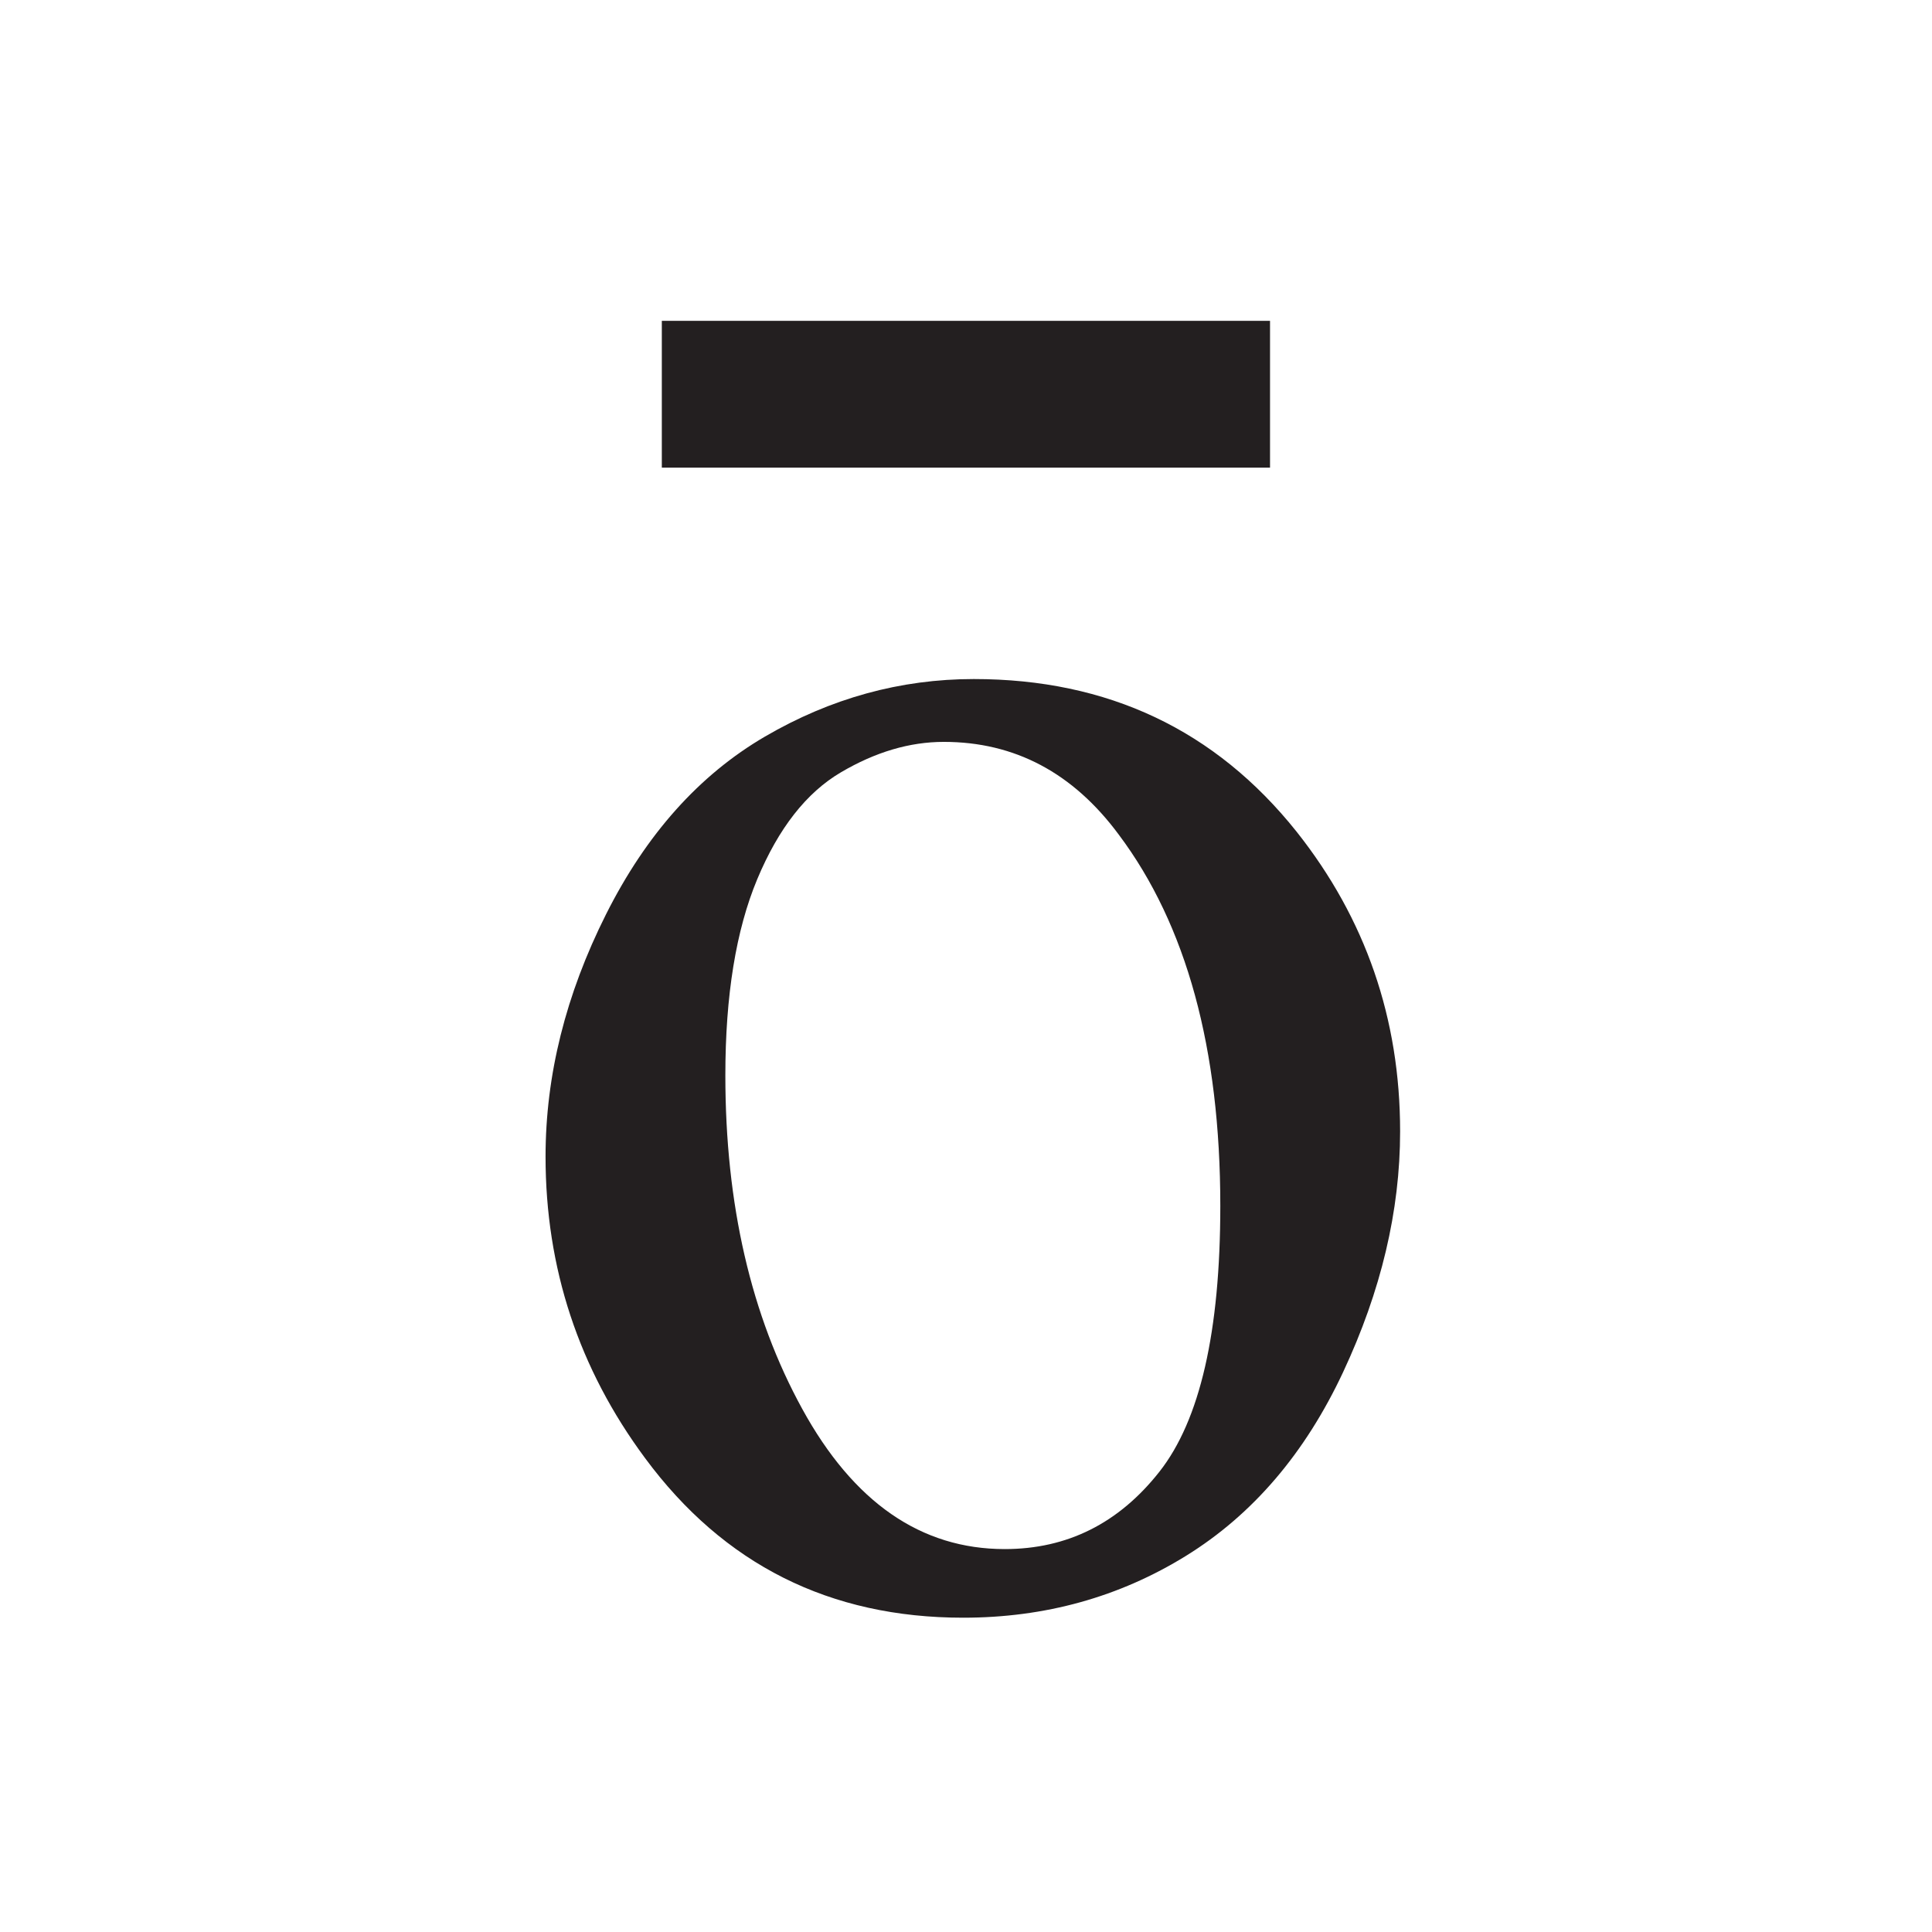
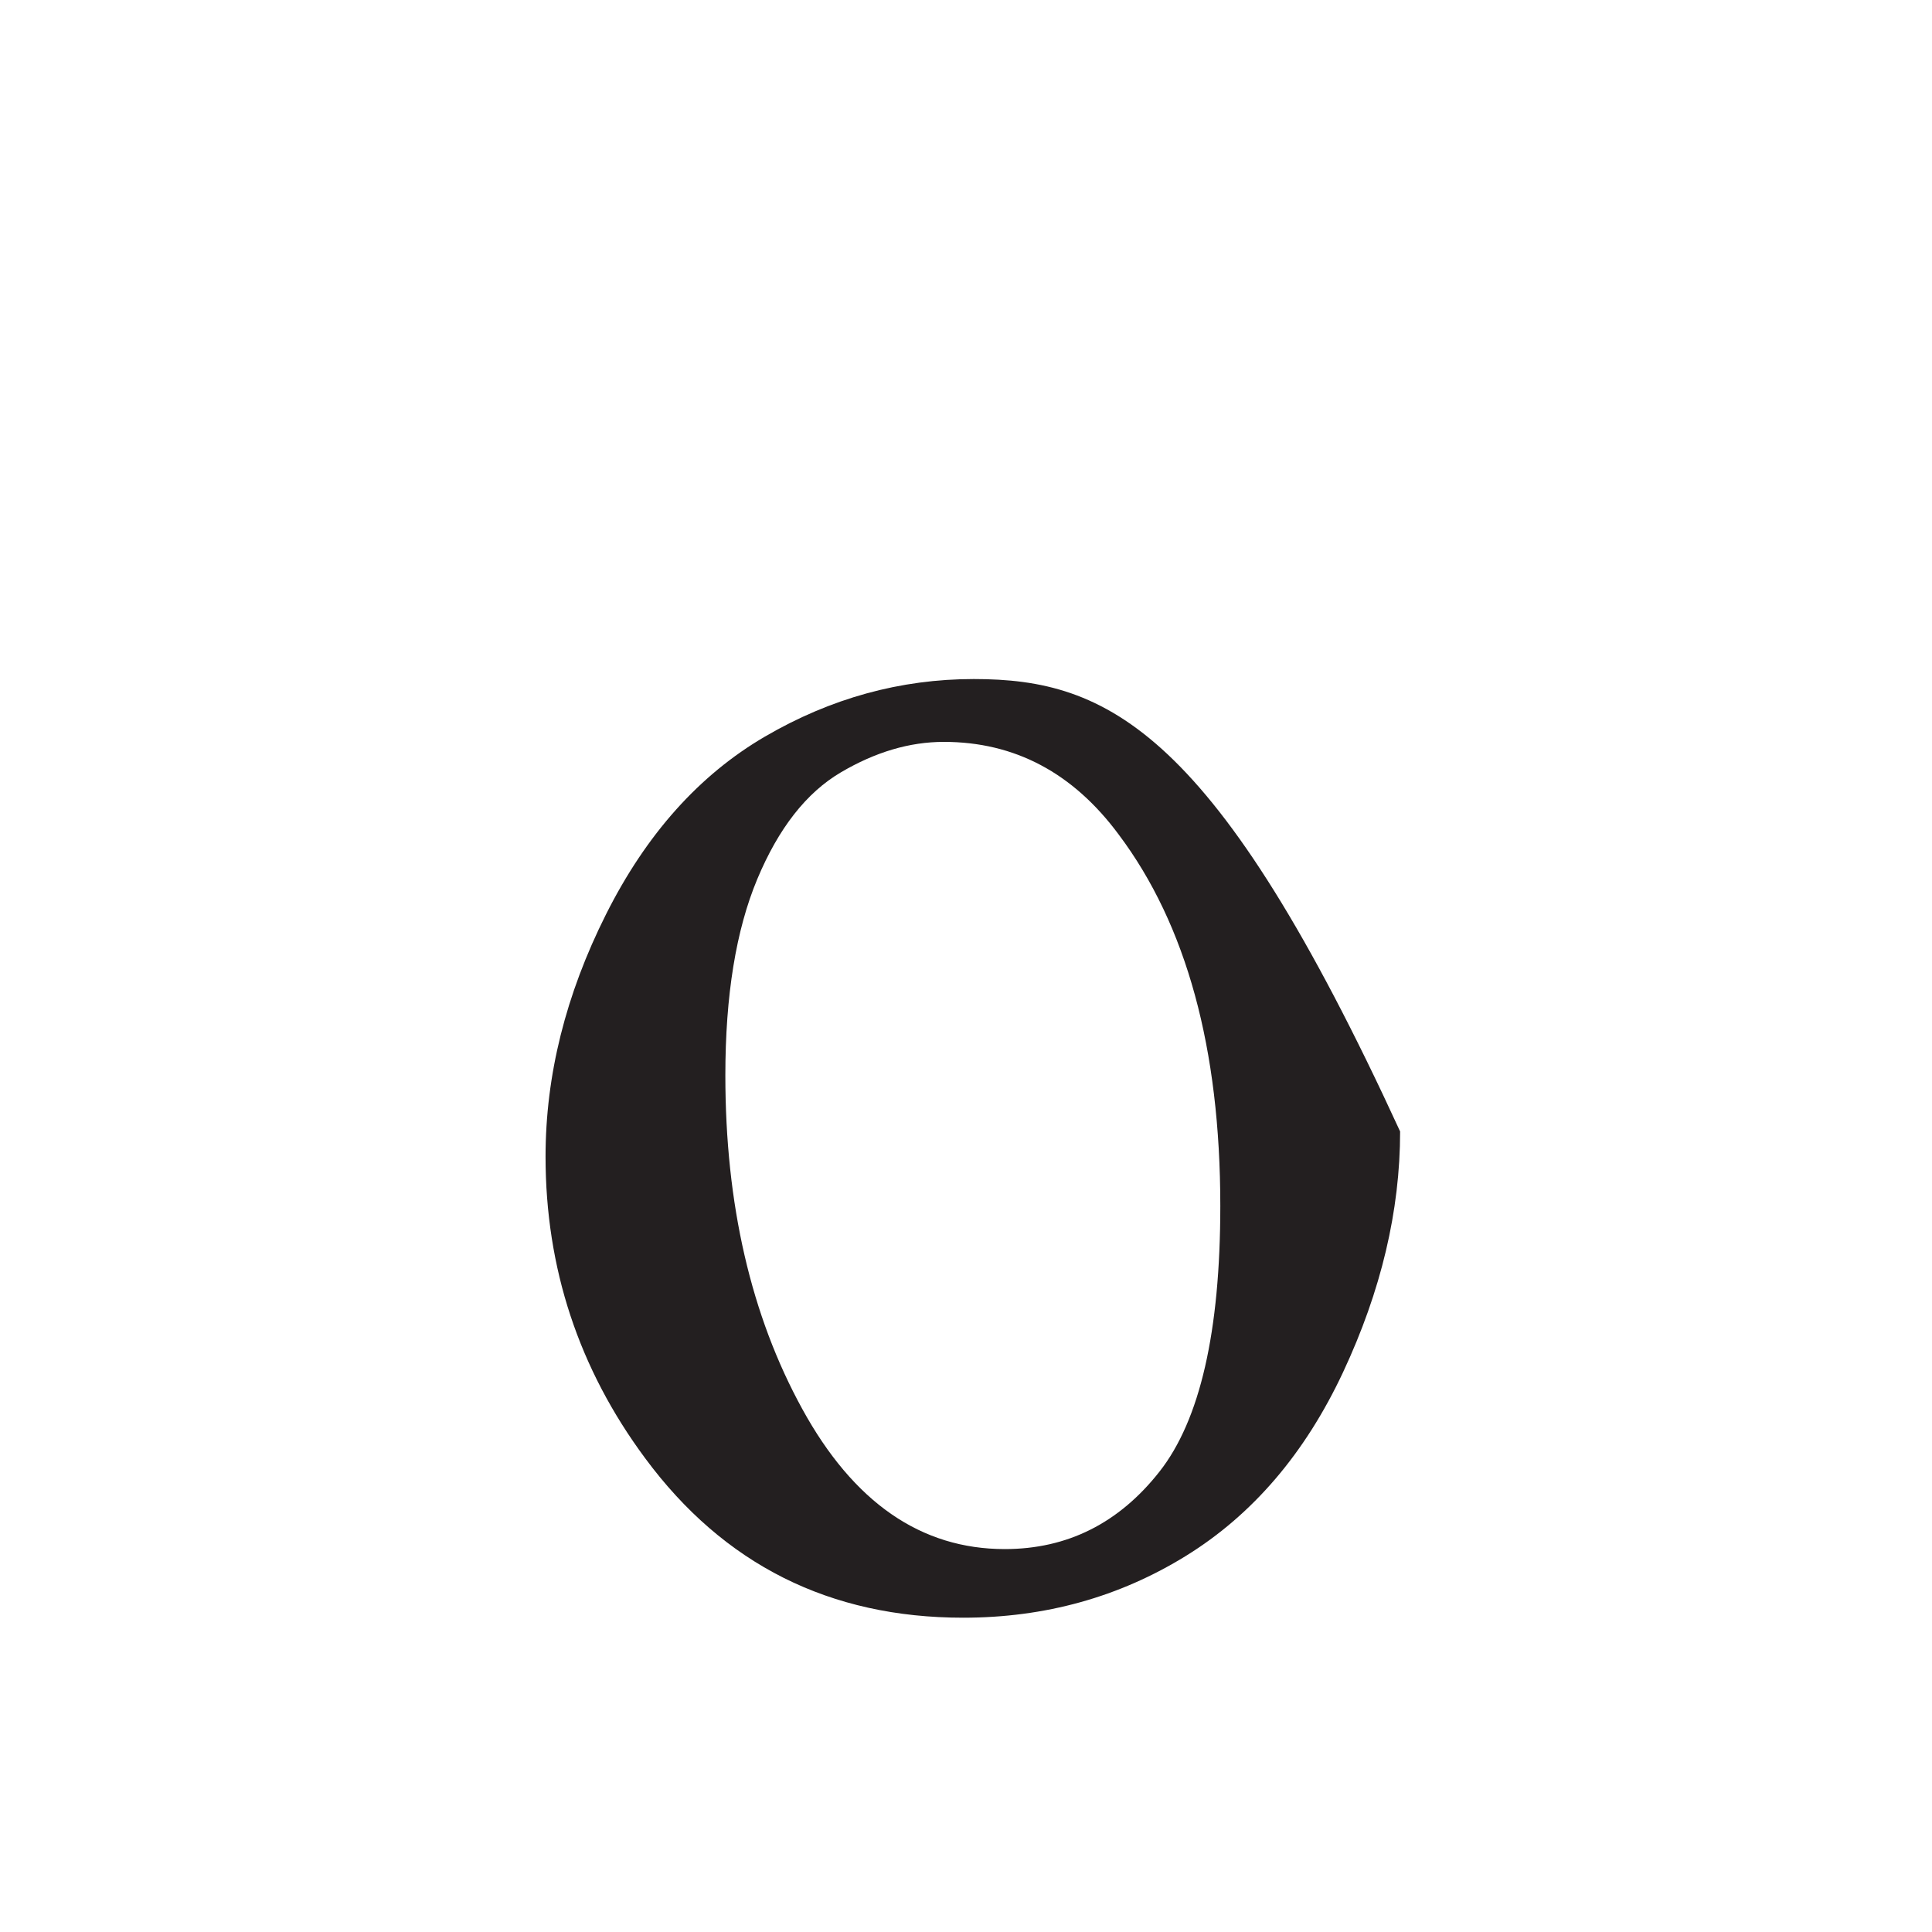
<svg xmlns="http://www.w3.org/2000/svg" fill="none" viewBox="0 0 247 247" height="247" width="247">
  <rect fill="white" height="247" width="247" />
-   <path fill="#231F20" d="M97.804 94.165C89.399 99.07 82.62 106.649 77.472 116.905C72.321 127.166 69.747 137.483 69.747 147.865C69.747 162.123 73.99 174.975 82.478 186.426C92.531 200.022 106.083 206.818 123.14 206.818C133.6 206.818 143.099 204.179 151.626 198.91C160.152 193.637 166.848 185.807 171.71 175.425C176.569 165.047 179 154.787 179 144.651C179 130.237 174.592 117.463 165.776 106.341C155.398 93.321 141.634 86.814 124.498 86.814C115.107 86.814 106.209 89.267 97.804 94.165ZM143.035 106.709C151.687 118.246 156.012 134.066 156.012 154.168C156.012 170.238 153.417 181.567 148.226 188.156C143.035 194.748 136.443 198.045 128.452 198.045C117.742 198.045 109.111 192.071 102.562 180.123C96.009 168.179 92.734 153.964 92.734 137.483C92.734 127.27 94.096 118.904 96.813 112.397C99.534 105.887 103.095 101.336 107.506 98.741C111.911 96.145 116.297 94.847 120.666 94.847C129.729 94.847 137.186 98.802 143.035 106.709Z" />
-   <path fill="#231F20" d="M84.612 59.787H162.369V41.018H84.612V59.787Z" />
+   <path fill="#231F20" d="M97.804 94.165C89.399 99.07 82.62 106.649 77.472 116.905C72.321 127.166 69.747 137.483 69.747 147.865C69.747 162.123 73.99 174.975 82.478 186.426C92.531 200.022 106.083 206.818 123.14 206.818C133.6 206.818 143.099 204.179 151.626 198.91C160.152 193.637 166.848 185.807 171.71 175.425C176.569 165.047 179 154.787 179 144.651C155.398 93.321 141.634 86.814 124.498 86.814C115.107 86.814 106.209 89.267 97.804 94.165ZM143.035 106.709C151.687 118.246 156.012 134.066 156.012 154.168C156.012 170.238 153.417 181.567 148.226 188.156C143.035 194.748 136.443 198.045 128.452 198.045C117.742 198.045 109.111 192.071 102.562 180.123C96.009 168.179 92.734 153.964 92.734 137.483C92.734 127.27 94.096 118.904 96.813 112.397C99.534 105.887 103.095 101.336 107.506 98.741C111.911 96.145 116.297 94.847 120.666 94.847C129.729 94.847 137.186 98.802 143.035 106.709Z" />
</svg>